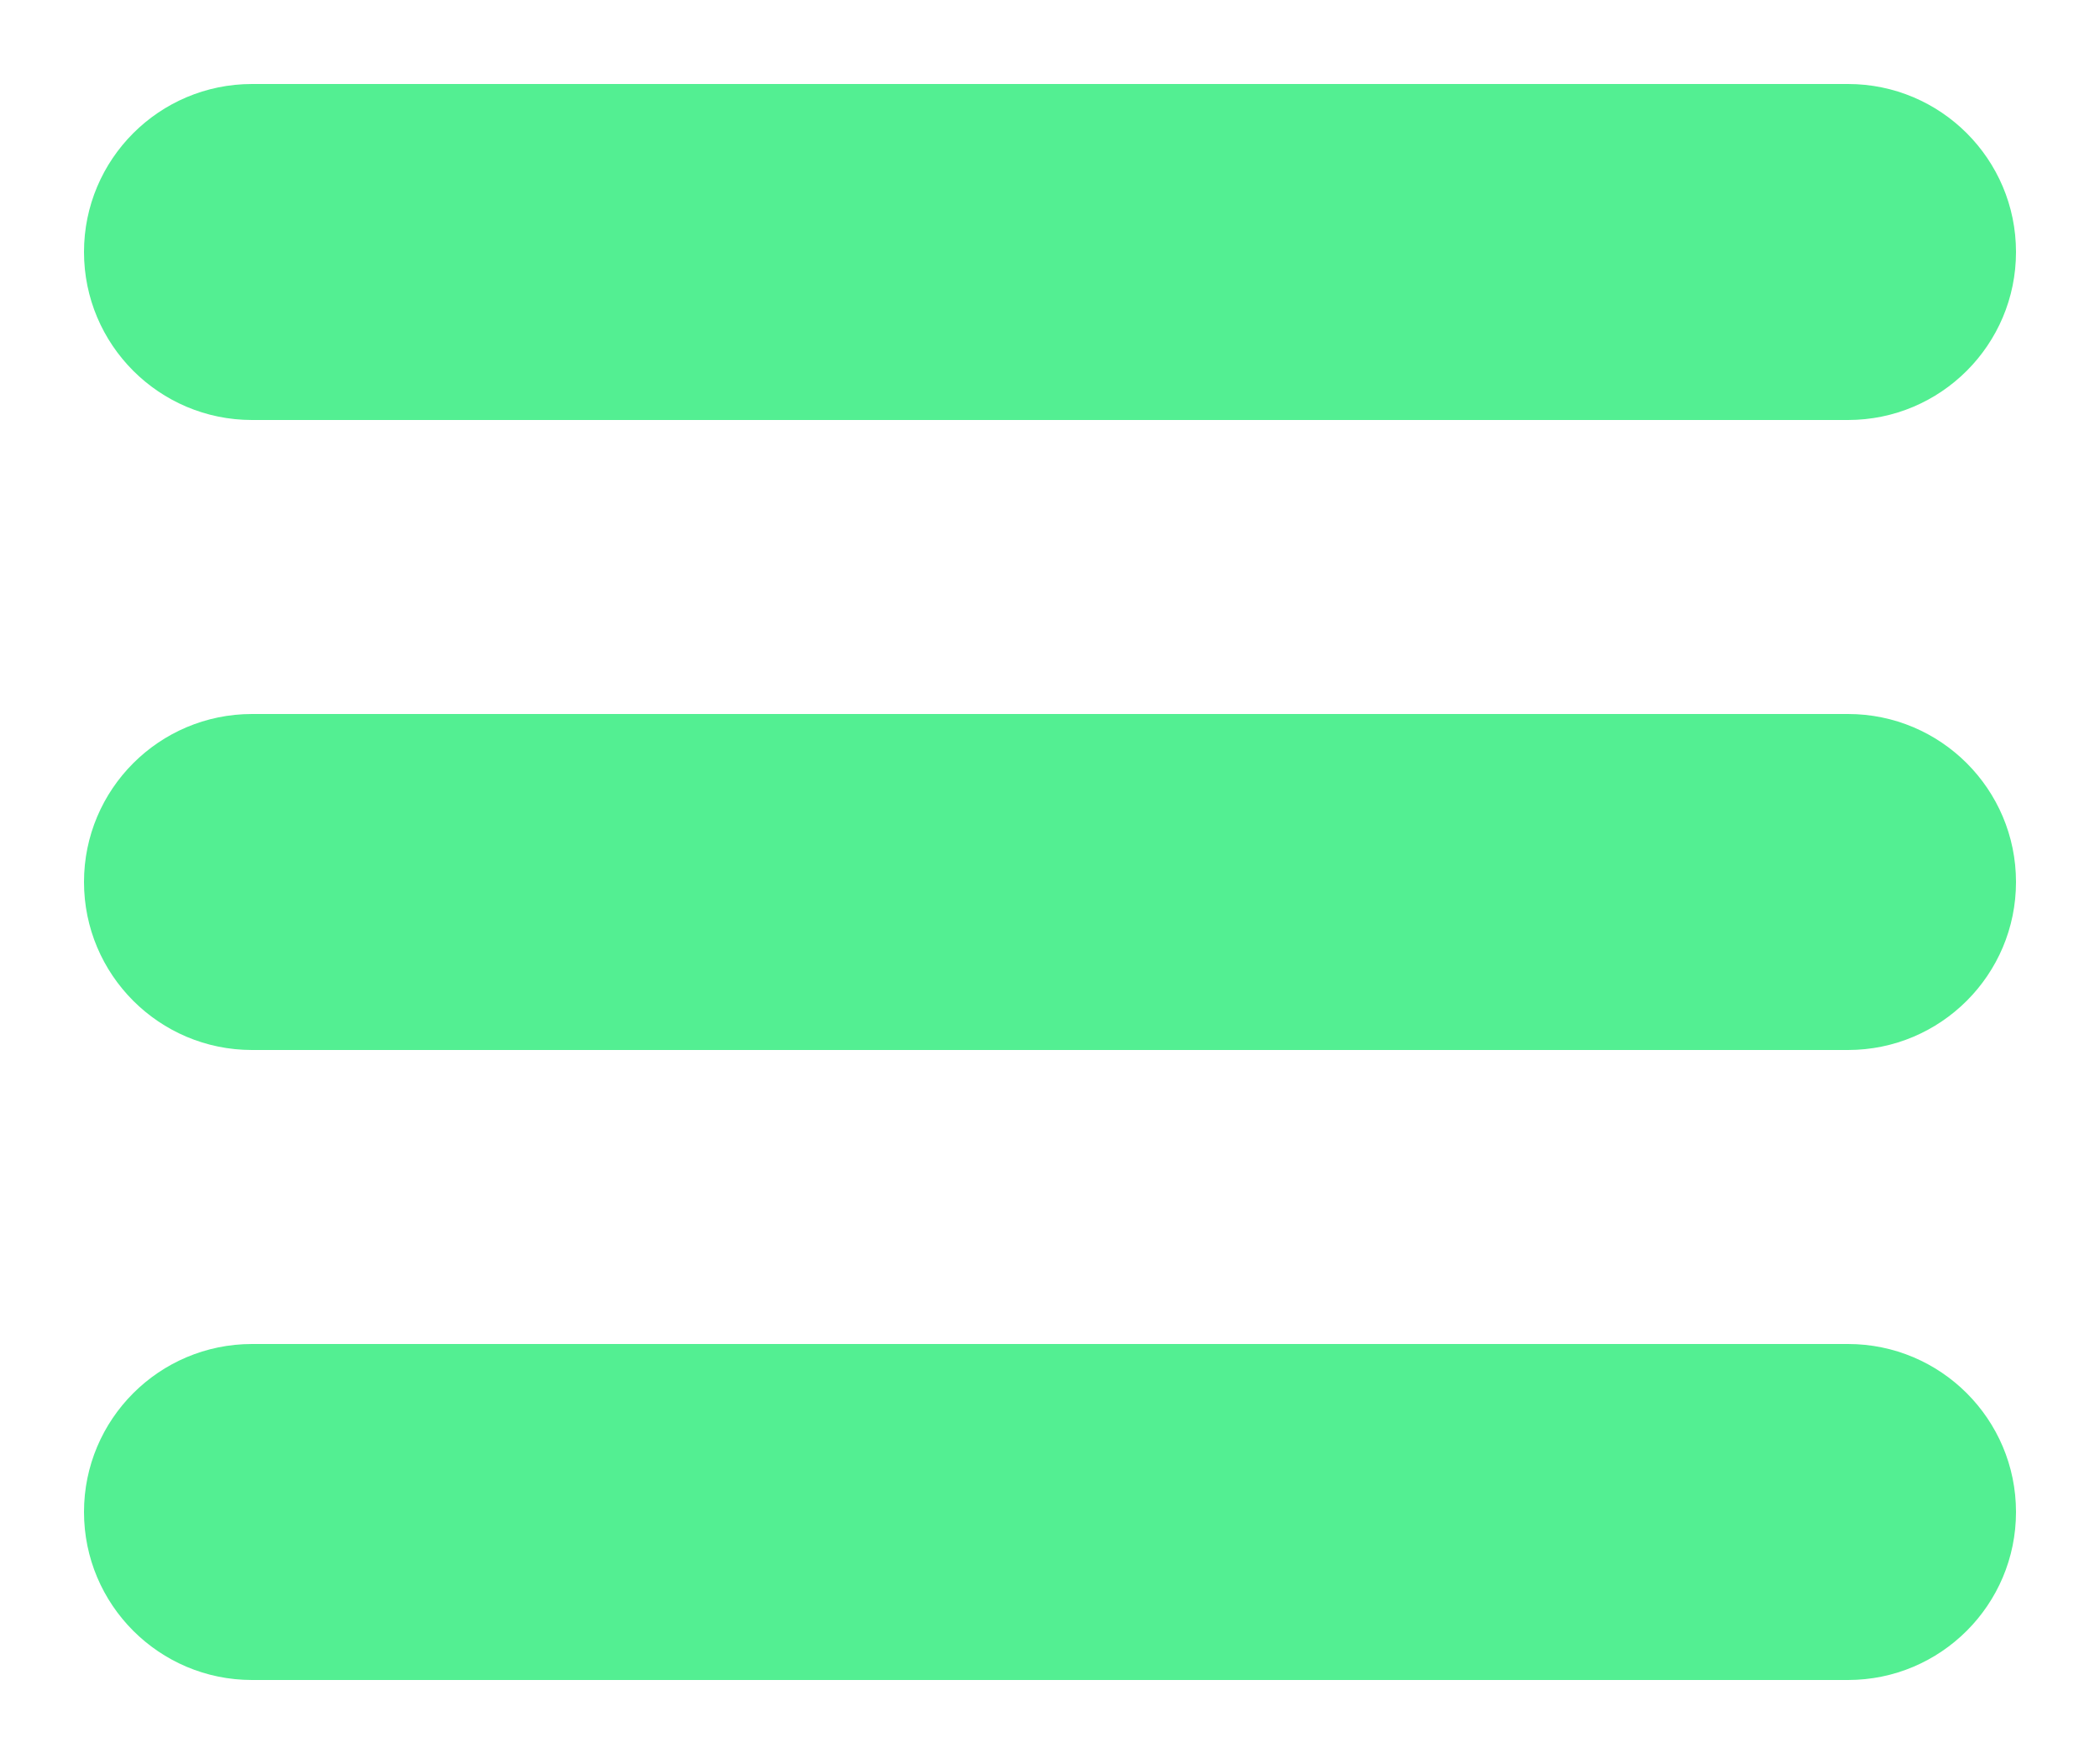
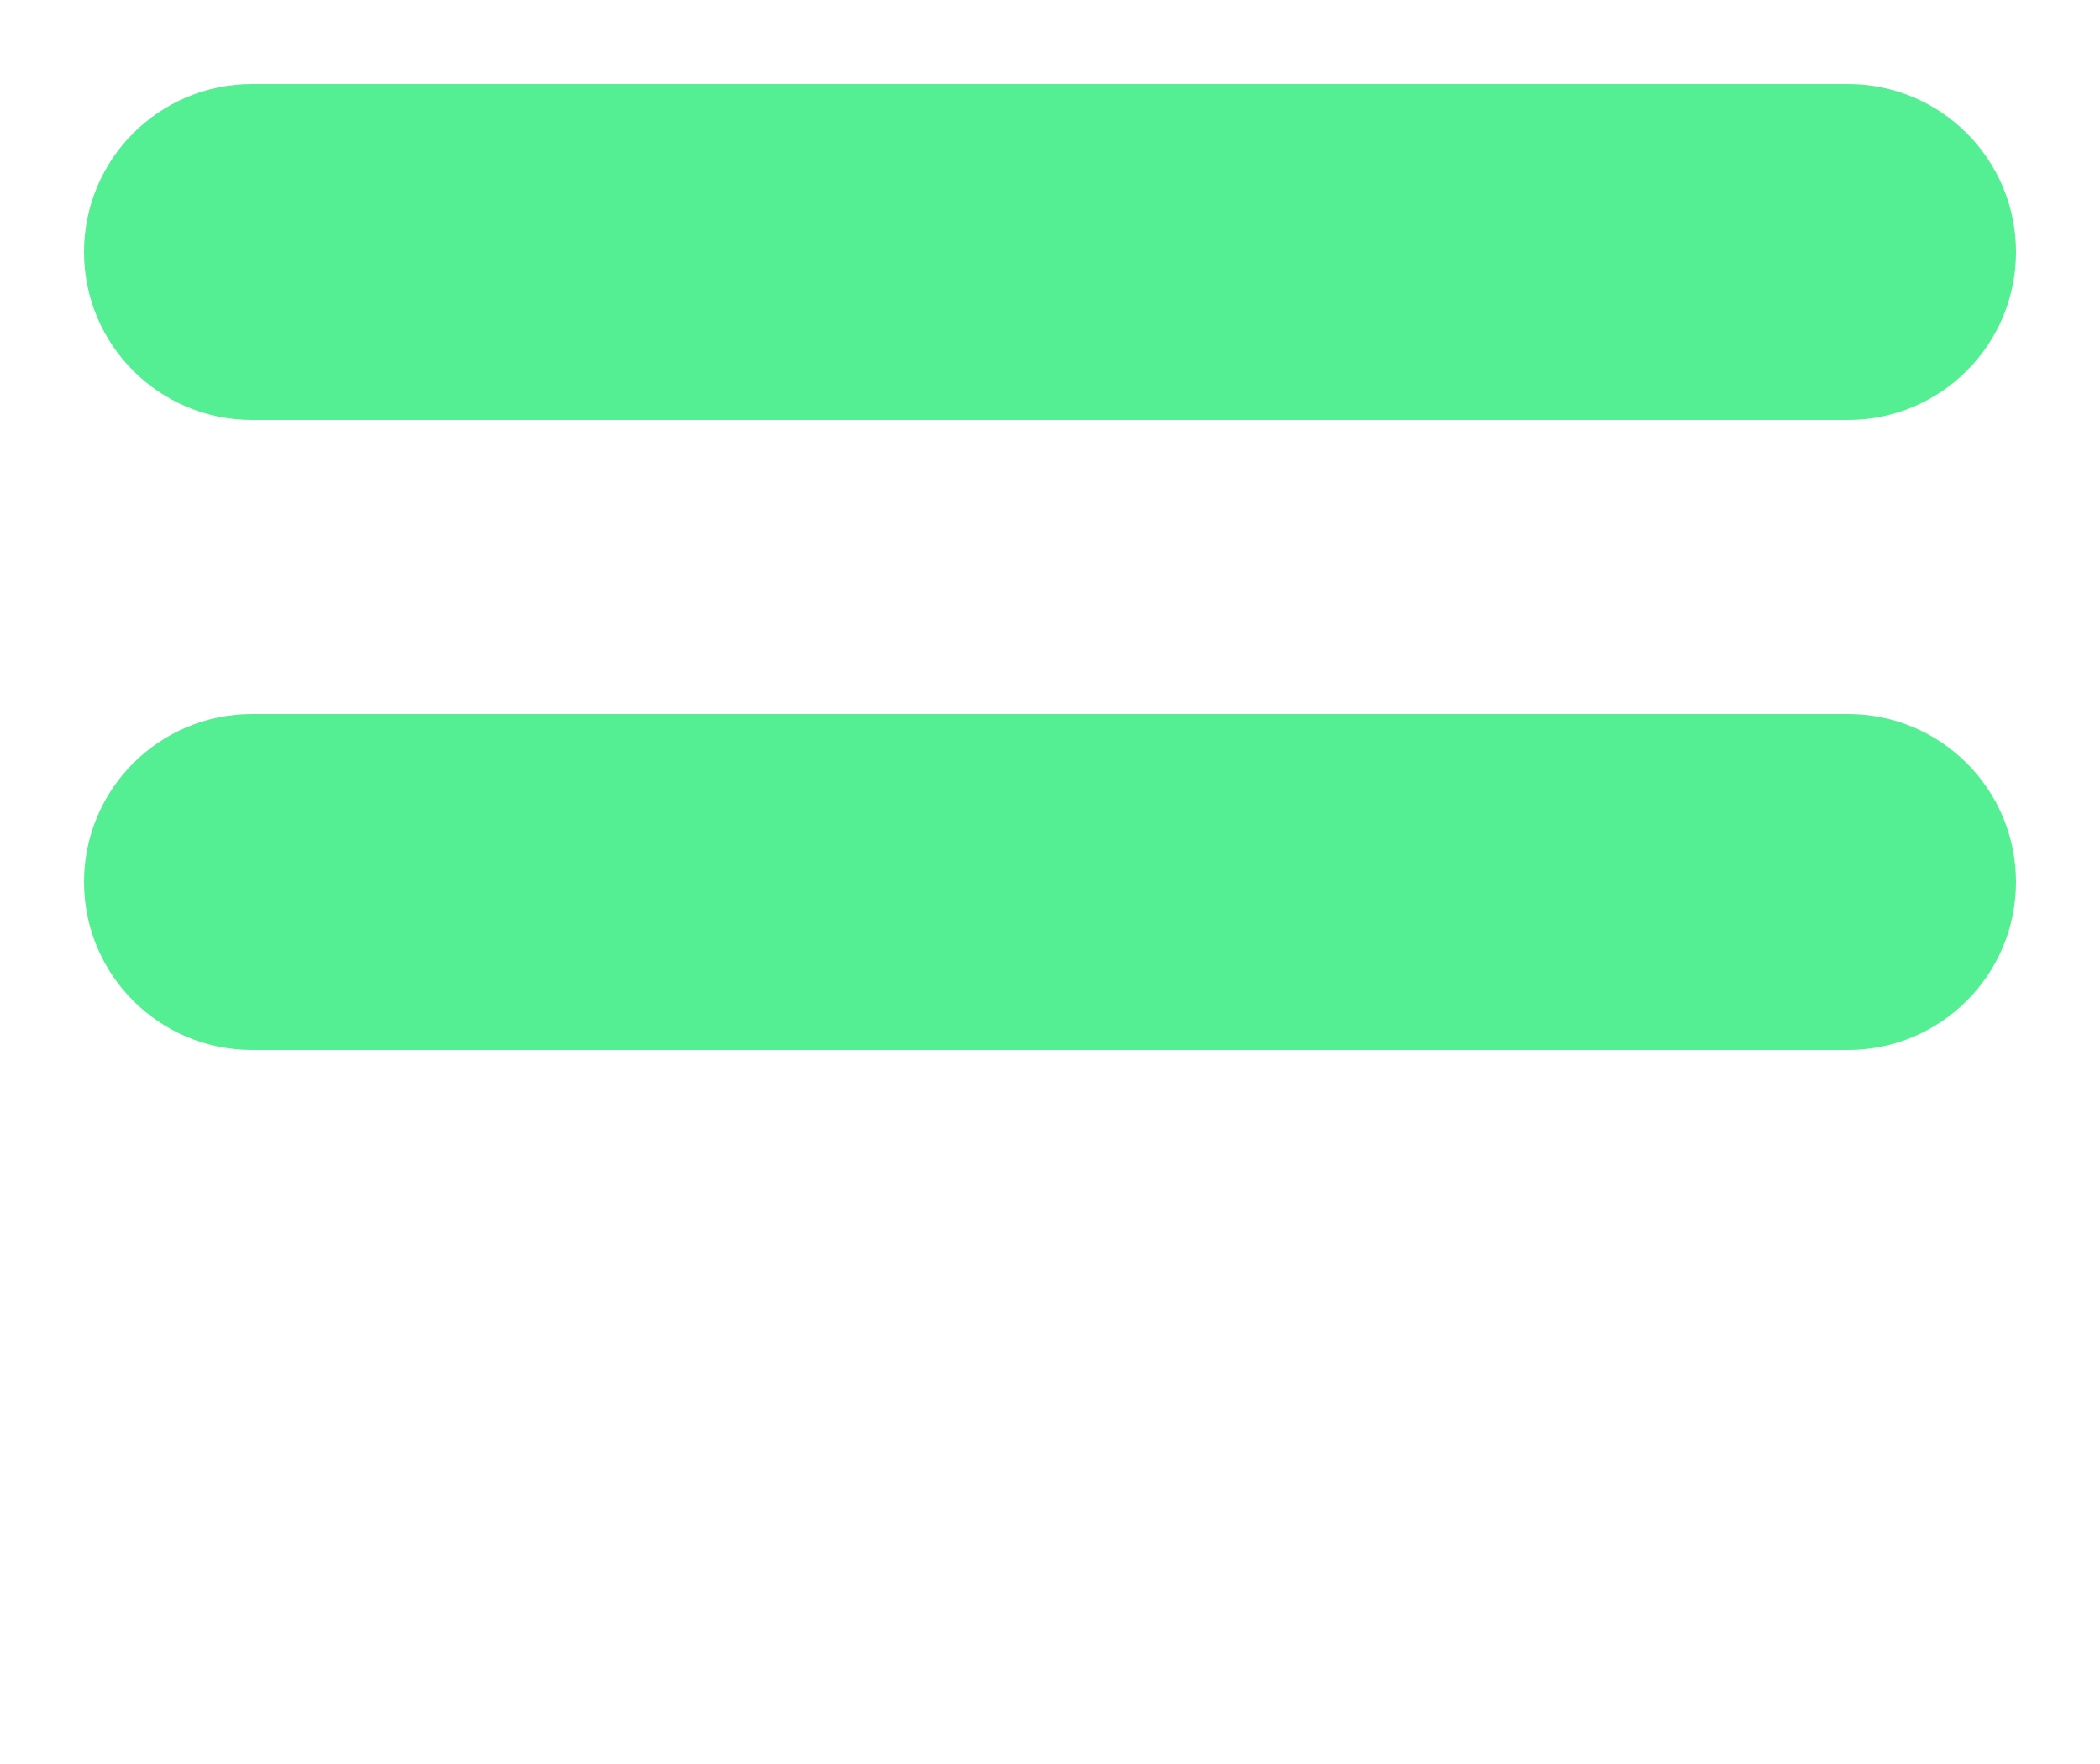
<svg xmlns="http://www.w3.org/2000/svg" width="100%" height="100%" viewBox="0 0 50 42" version="1.1" xml:space="preserve" style="fill-rule:evenodd;clip-rule:evenodd;stroke-linejoin:round;stroke-miterlimit:1.414;">
  <path d="M48,6c0,-2.208 -1.792,-4 -4,-4l-38,0c-2.208,0 -4,1.792 -4,4c0,2.208 1.792,4 4,4l38,0c2.208,0 4,-1.792 4,-4Z" style="fill:#53ef92;" />
-   <path d="M48,36c0,-2.208 -1.792,-4 -4,-4l-38,0c-2.208,0 -4,1.792 -4,4c0,2.208 1.792,4 4,4l38,0c2.208,0 4,-1.792 4,-4Z" style="fill:#53ef92;" />
  <path d="M48,21c0,-2.208 -1.792,-4 -4,-4l-38,0c-2.208,0 -4,1.792 -4,4c0,2.208 1.792,4 4,4l38,0c2.208,0 4,-1.792 4,-4Z" style="fill:#53ef92;" />
</svg>